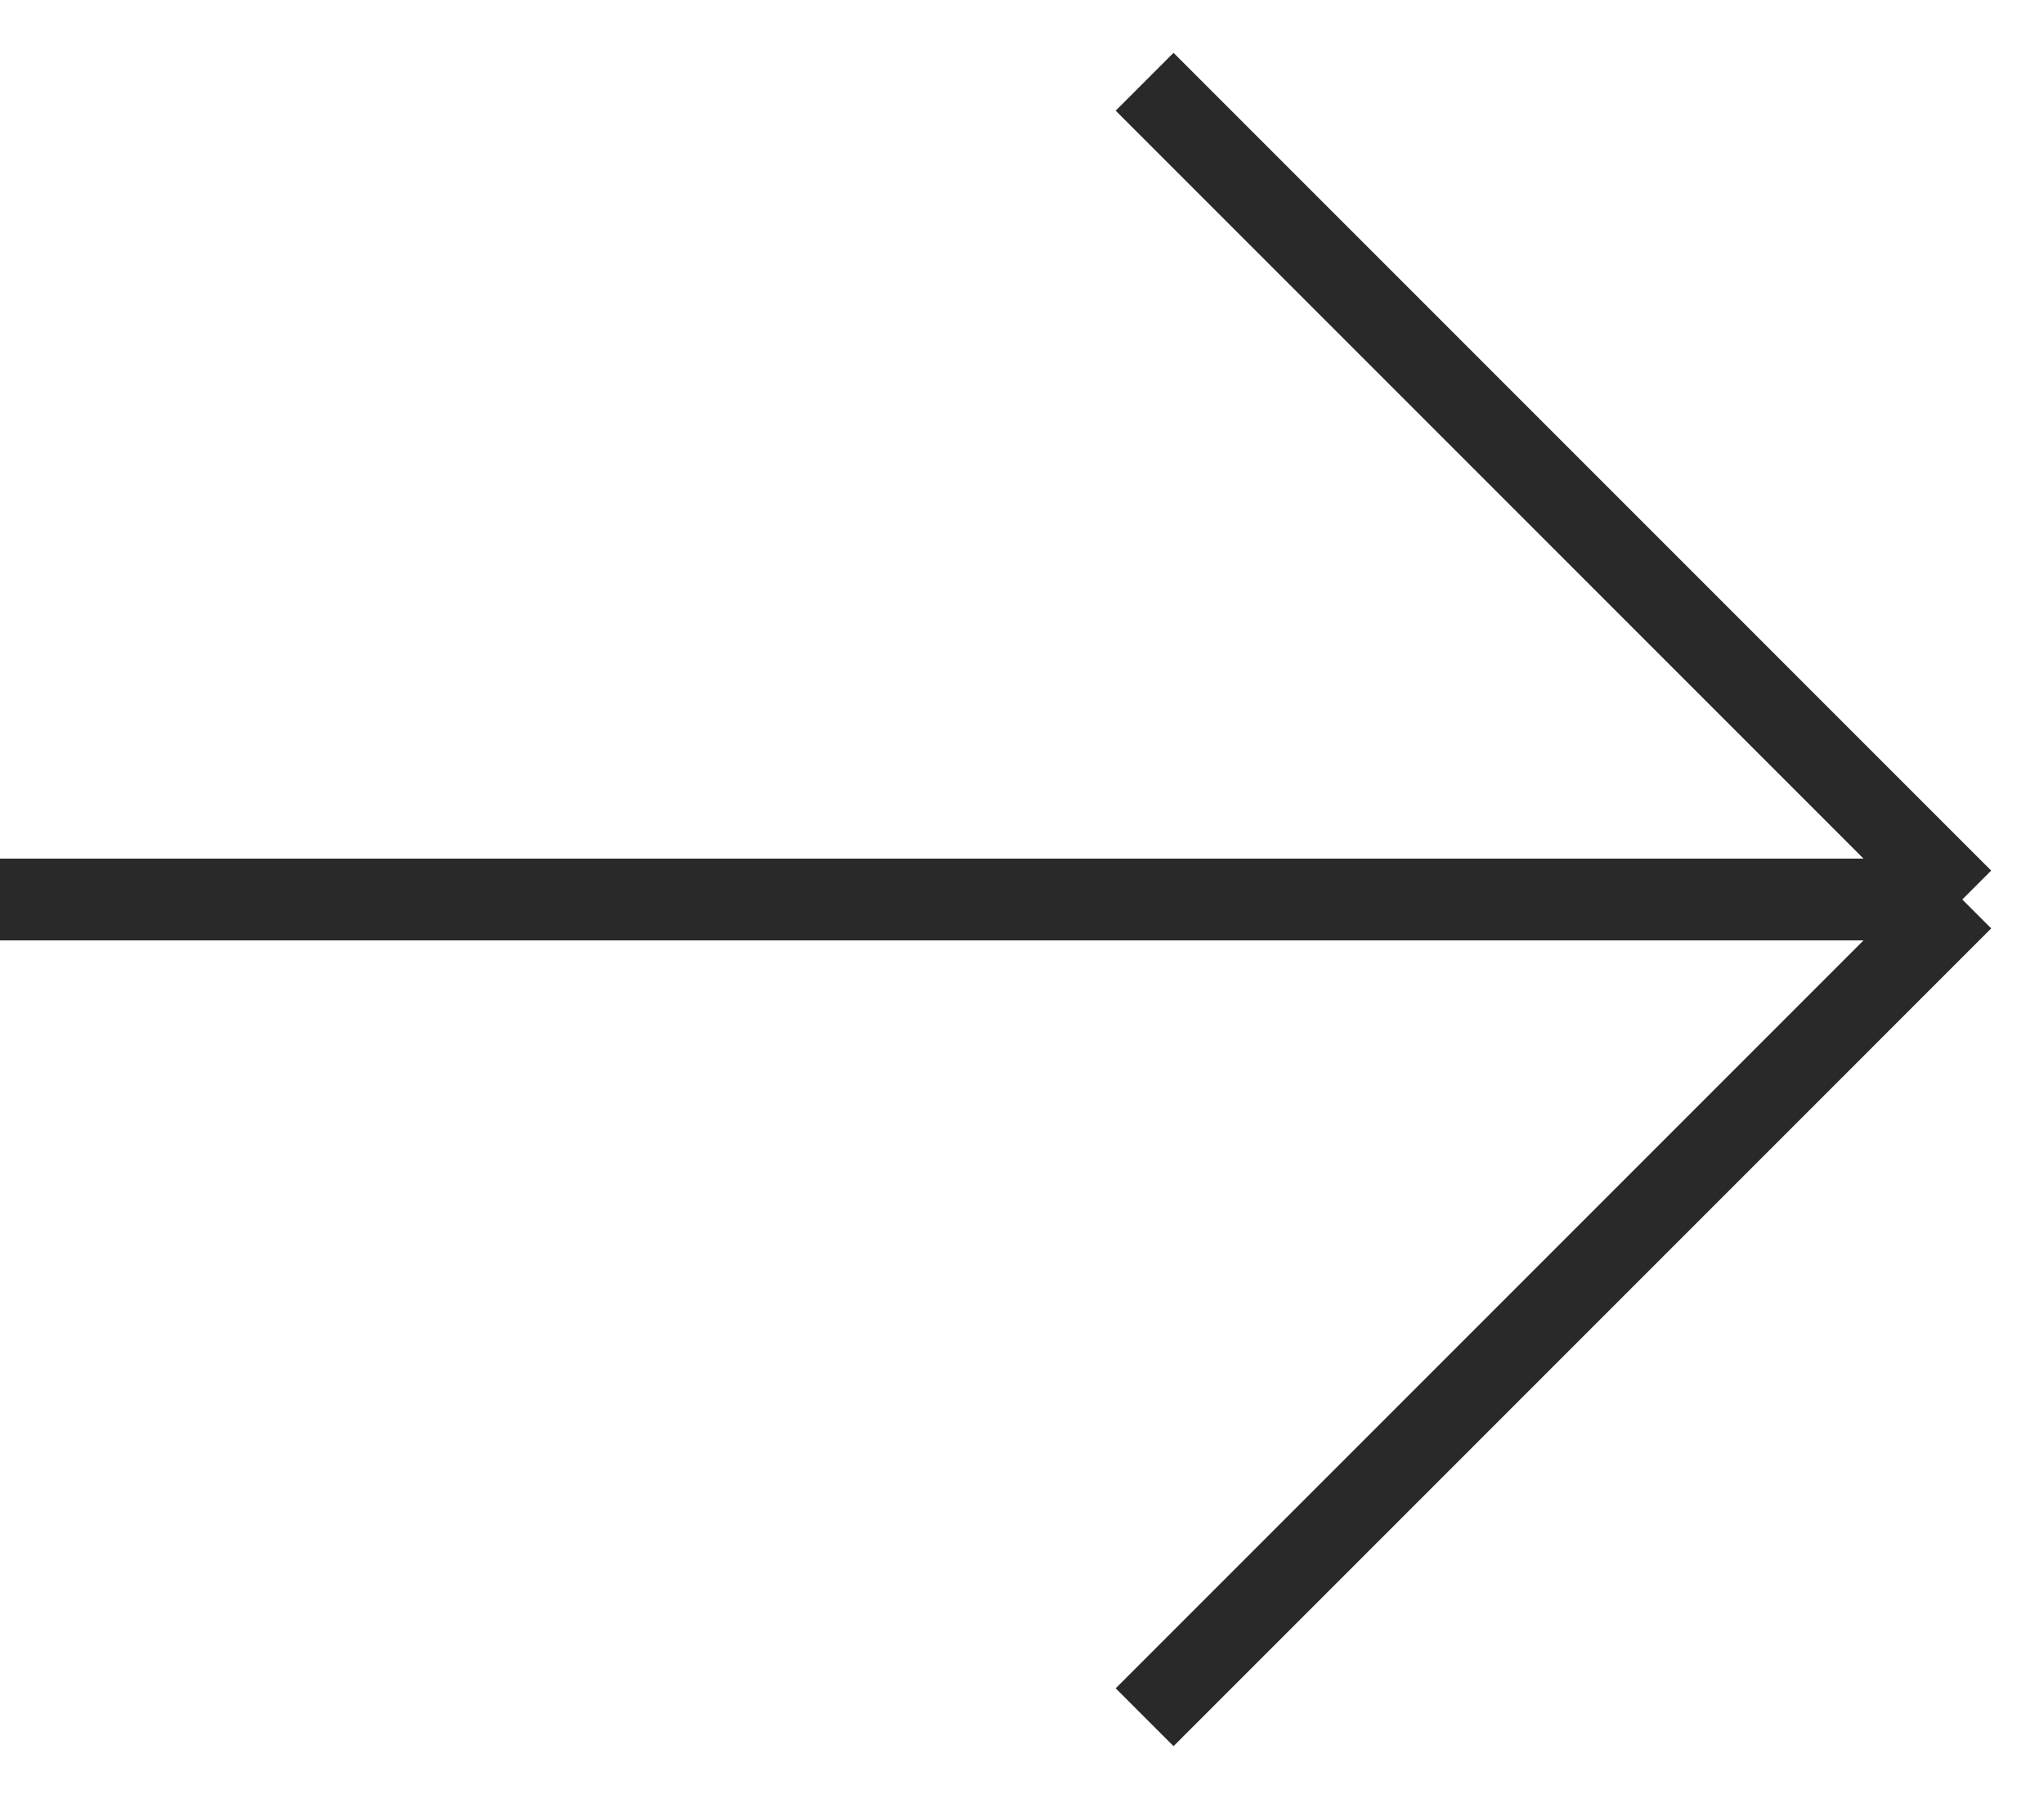
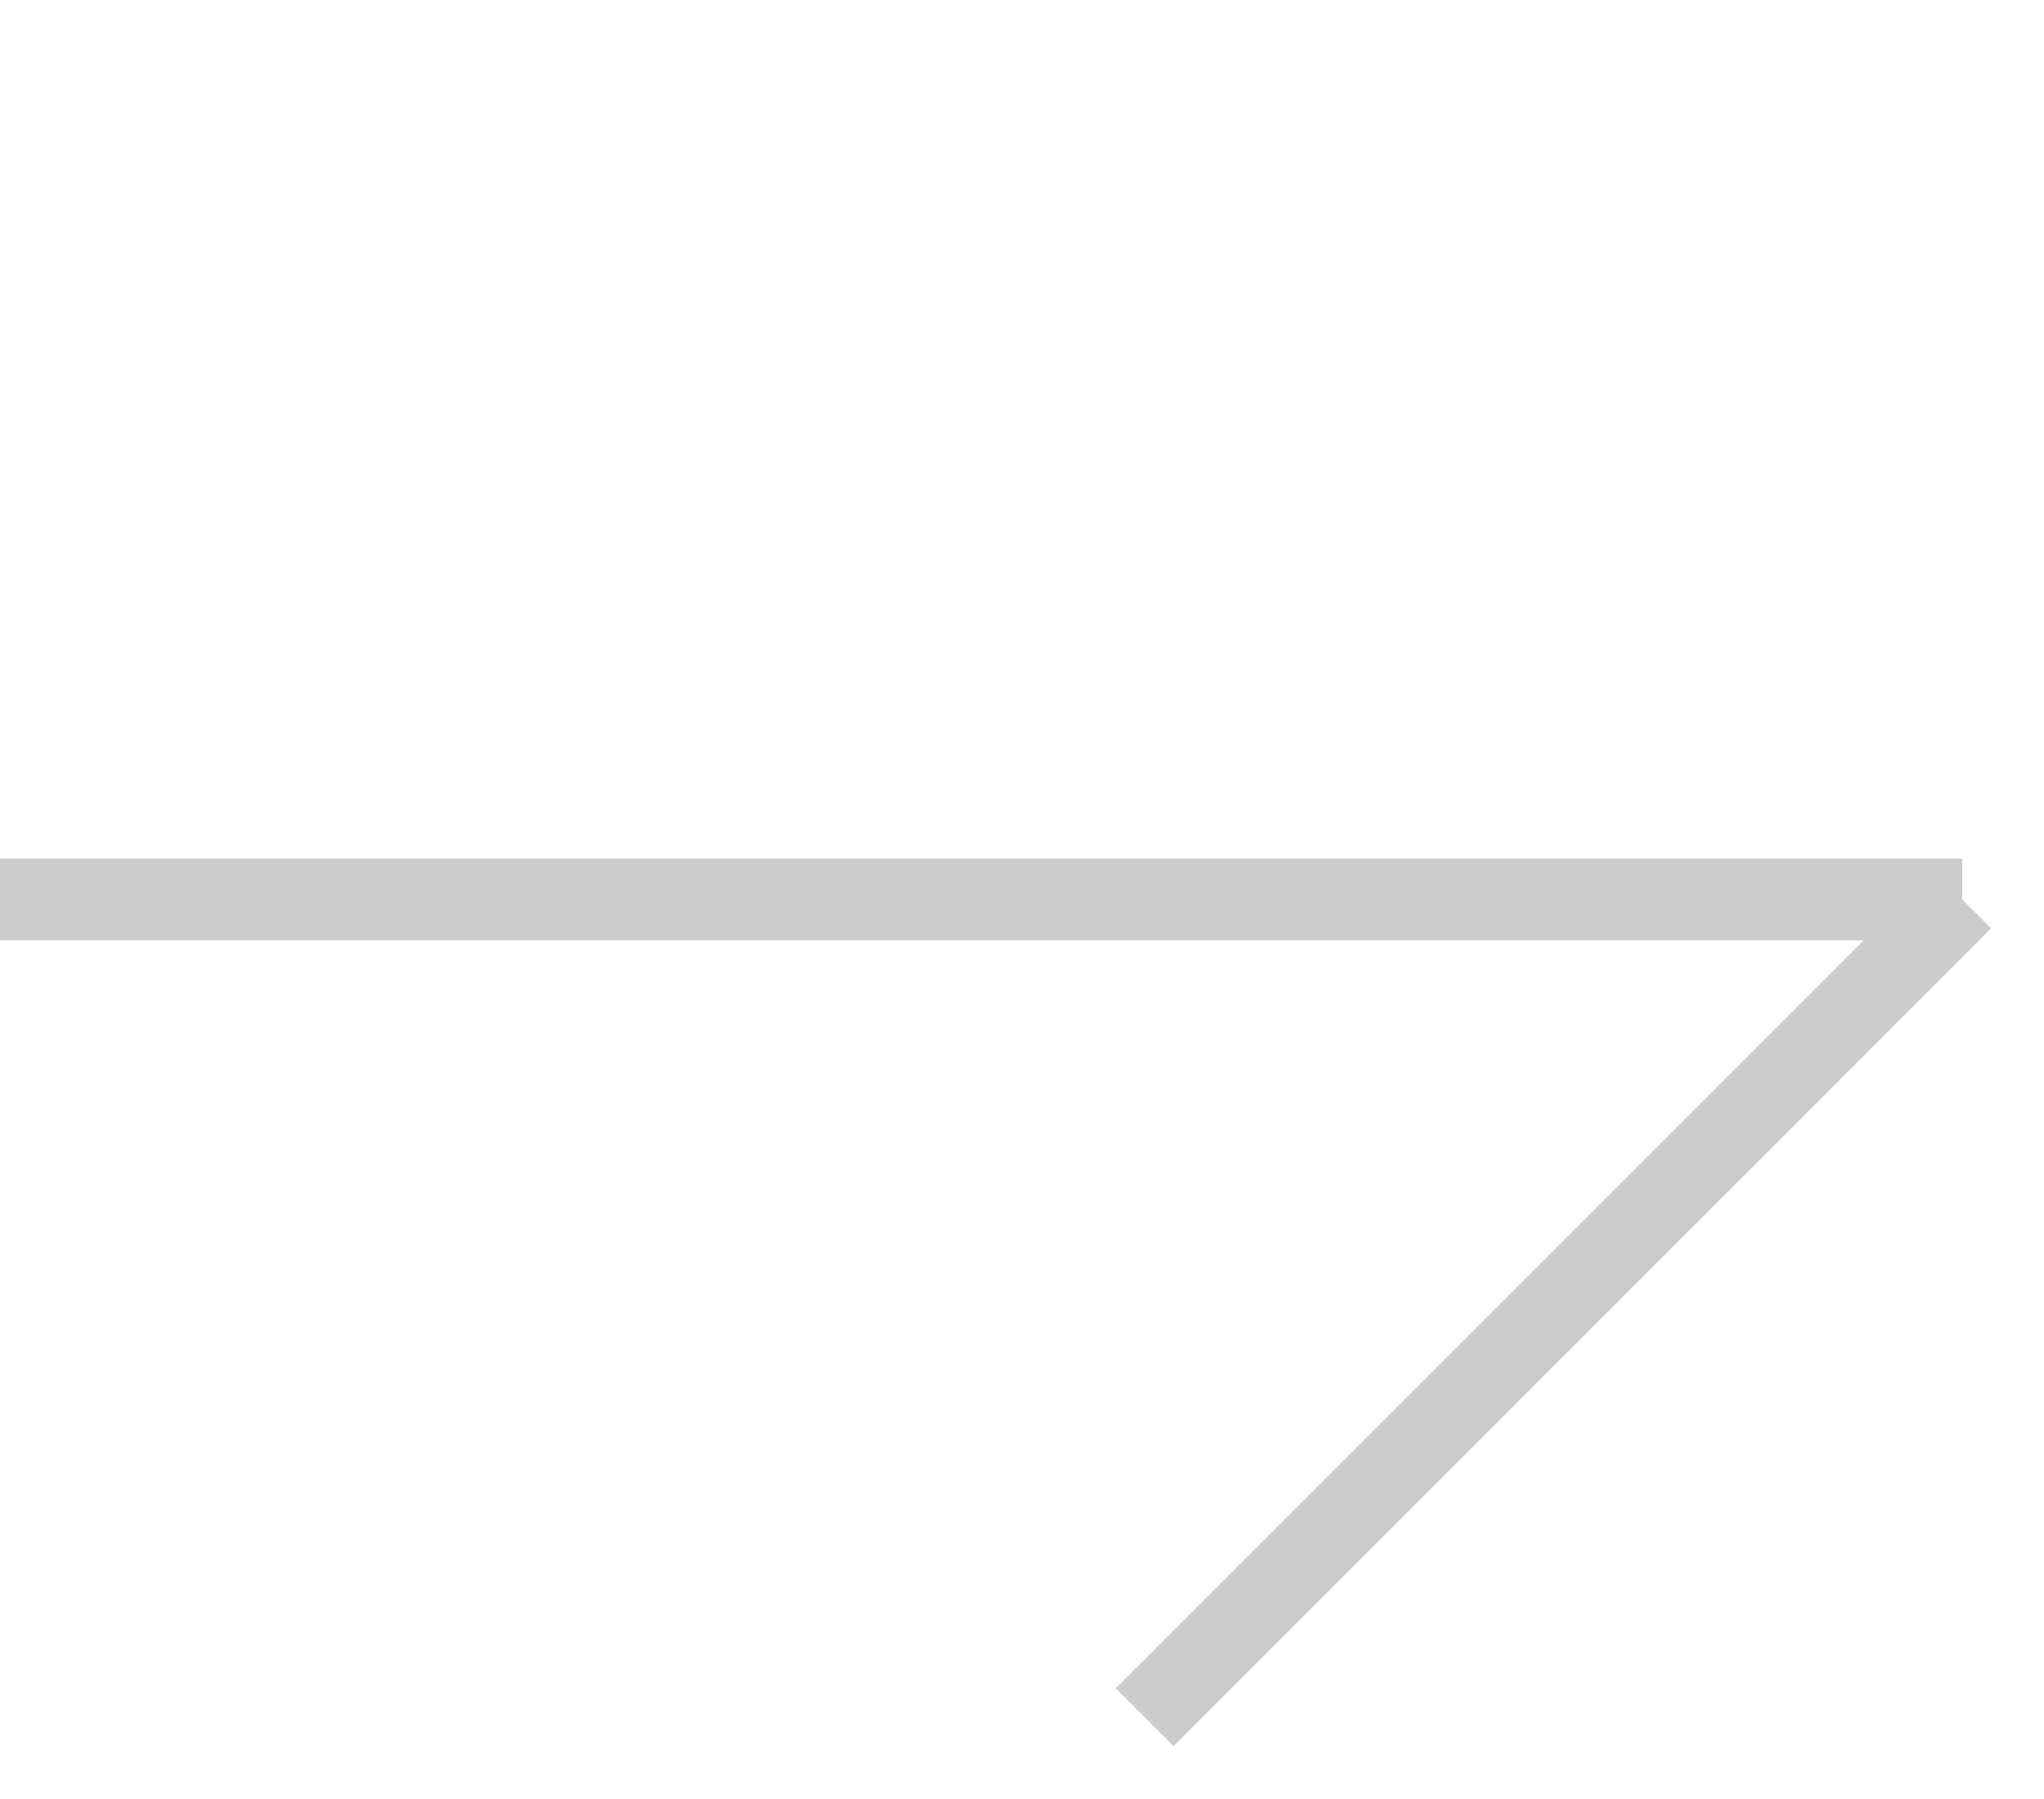
<svg xmlns="http://www.w3.org/2000/svg" width="25" height="22" viewBox="0 0 25 22" fill="none">
-   <path d="M0 11H24M24 11L14 1M24 11L14 21" stroke="#333333" />
-   <path d="M0 11H24M24 11L14 1M24 11L14 21" stroke="black" stroke-opacity="0.2" />
+   <path d="M0 11H24M24 11M24 11L14 21" stroke="black" stroke-opacity="0.2" />
</svg>